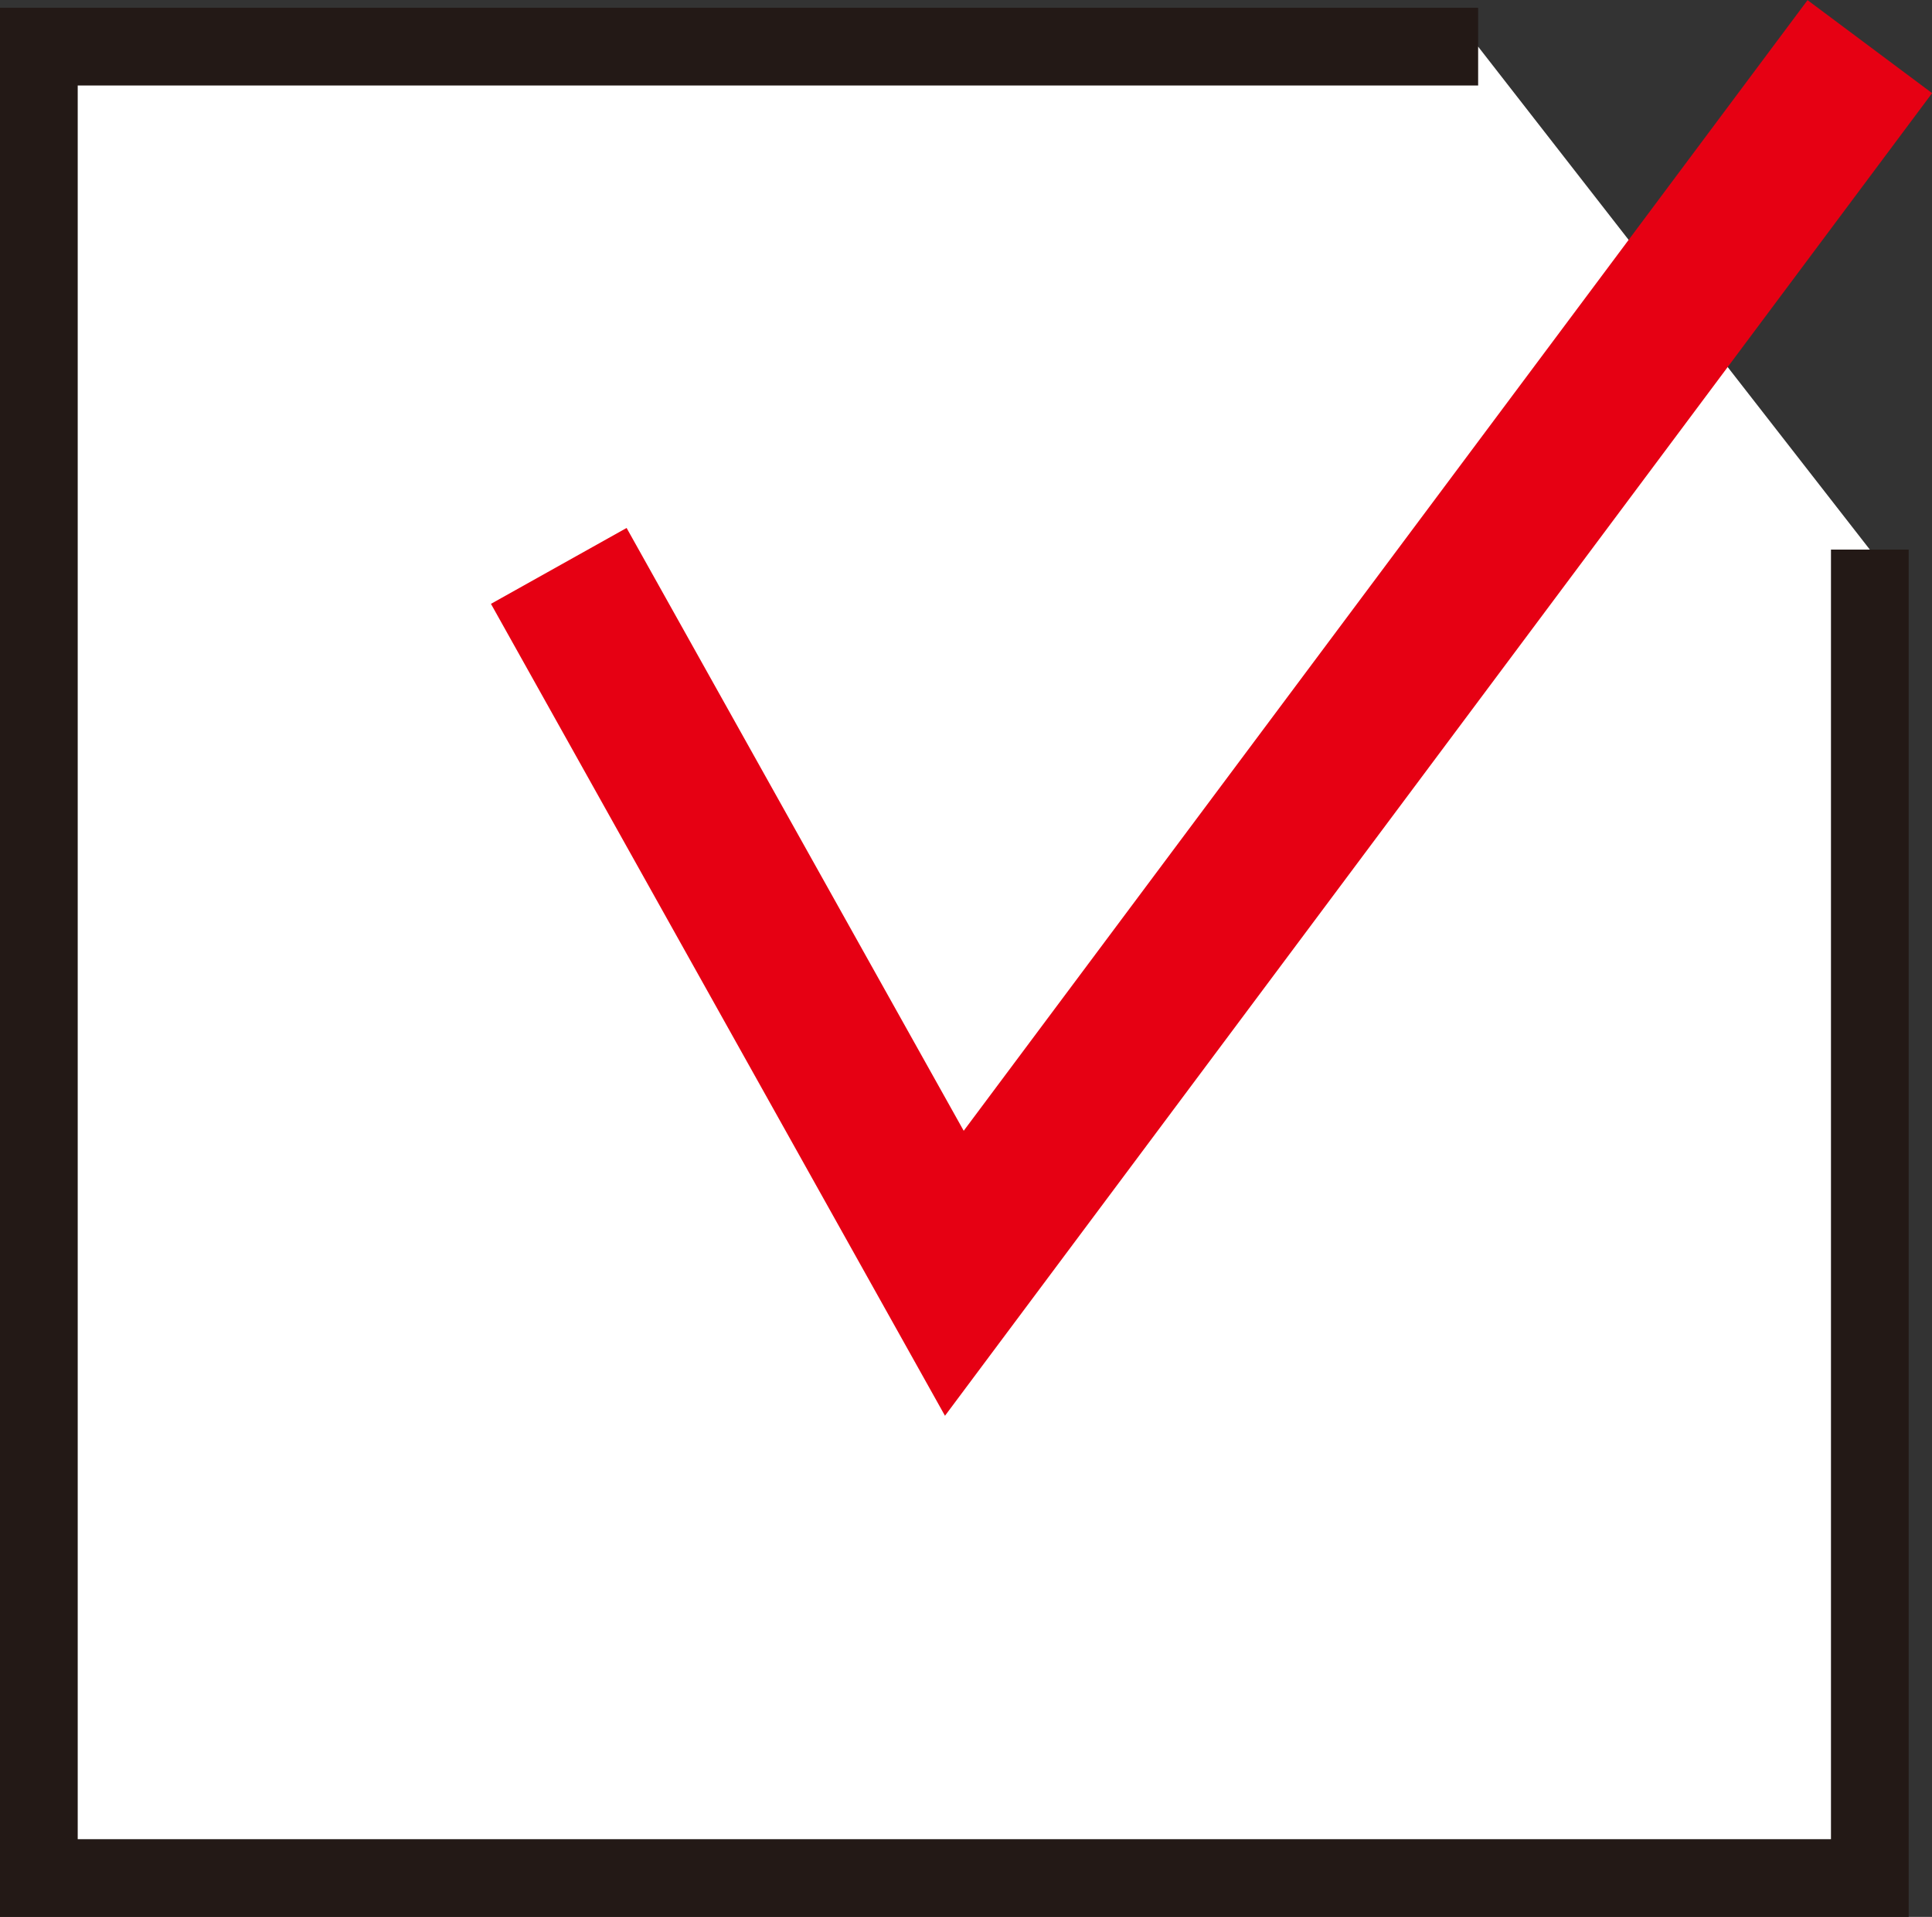
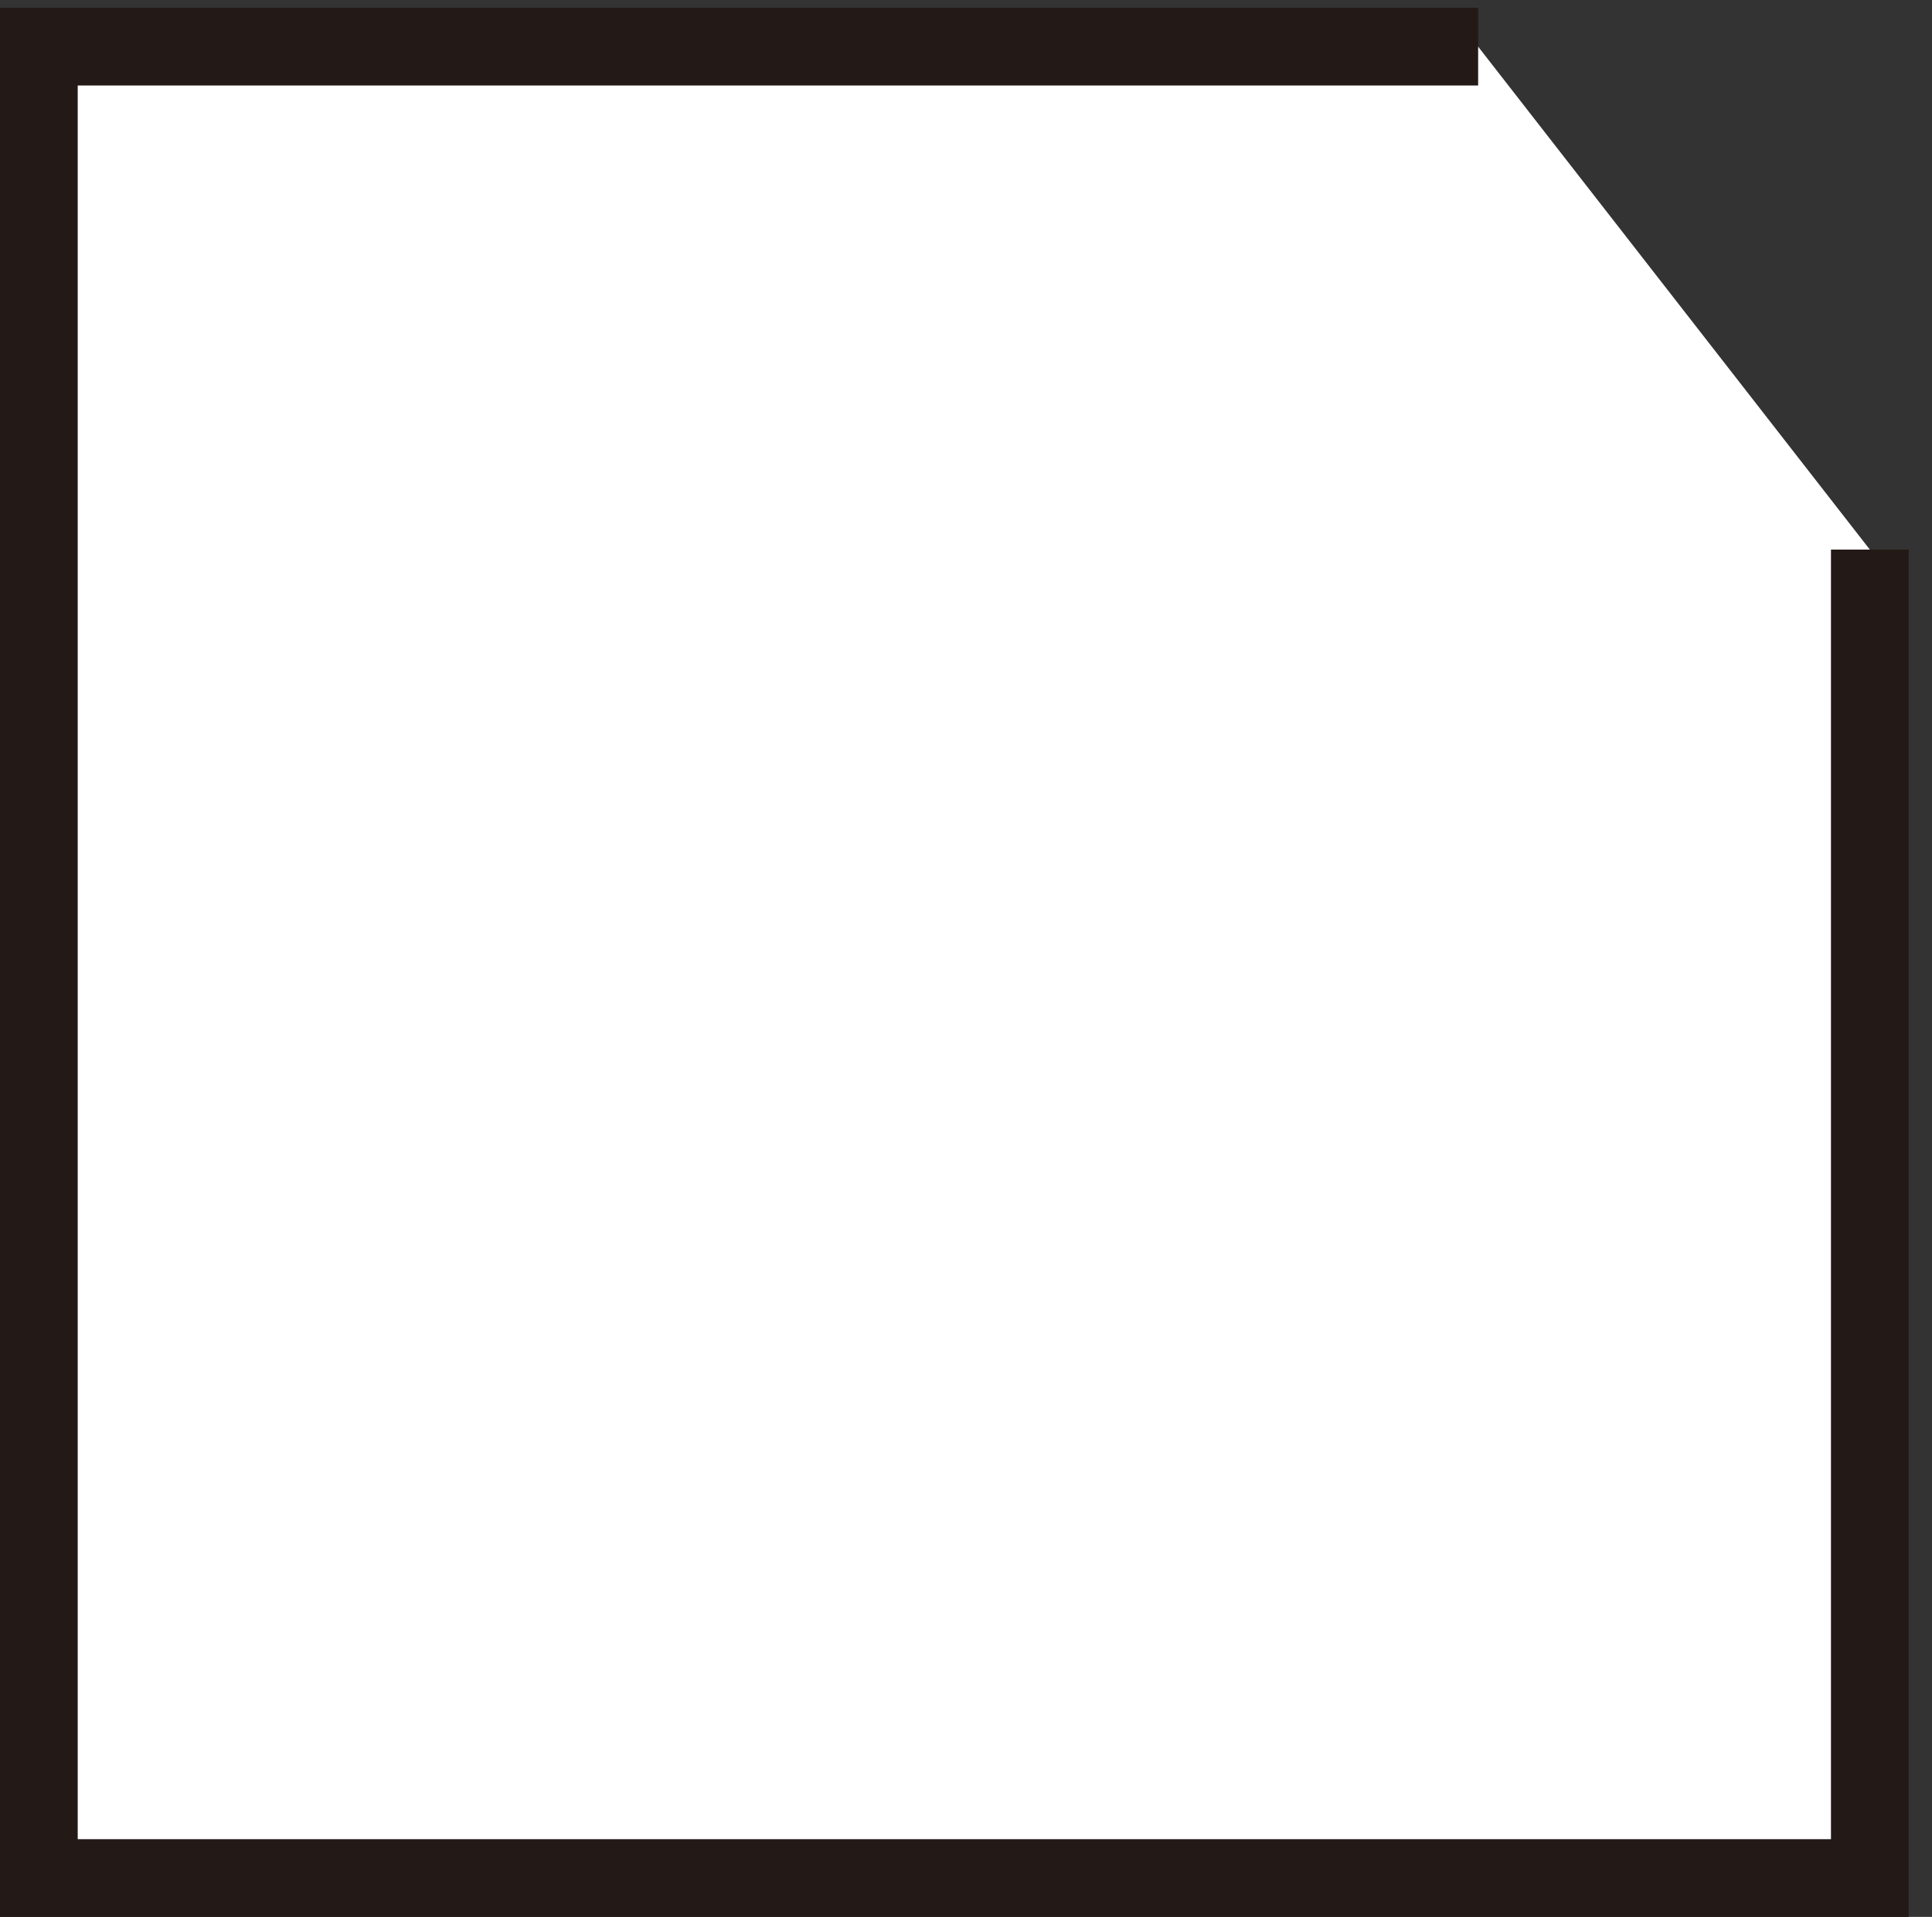
<svg xmlns="http://www.w3.org/2000/svg" viewBox="0 0 24.86 24.66">
  <rect x="0" y="0" width="24.86" height="24.66" fill="#333333" stroke="none" />
  <defs>
    <style>.d{fill:none;stroke:#e60013;stroke-width:2px;}.d,.e{stroke-miterlimit:10;}.e{fill:#fff;stroke:#231916;}</style>
  </defs>
  <g id="a" />
  <g id="b">
    <g id="c">
      <g>
        <polyline class="e" points="24.06 7.07 24.06 24.16 .5 24.16 .5 .6 19.02 .6" />
-         <polyline class="d" points="24.06 .6 12.28 16.38 7.19 7.28" />
      </g>
    </g>
  </g>
</svg>